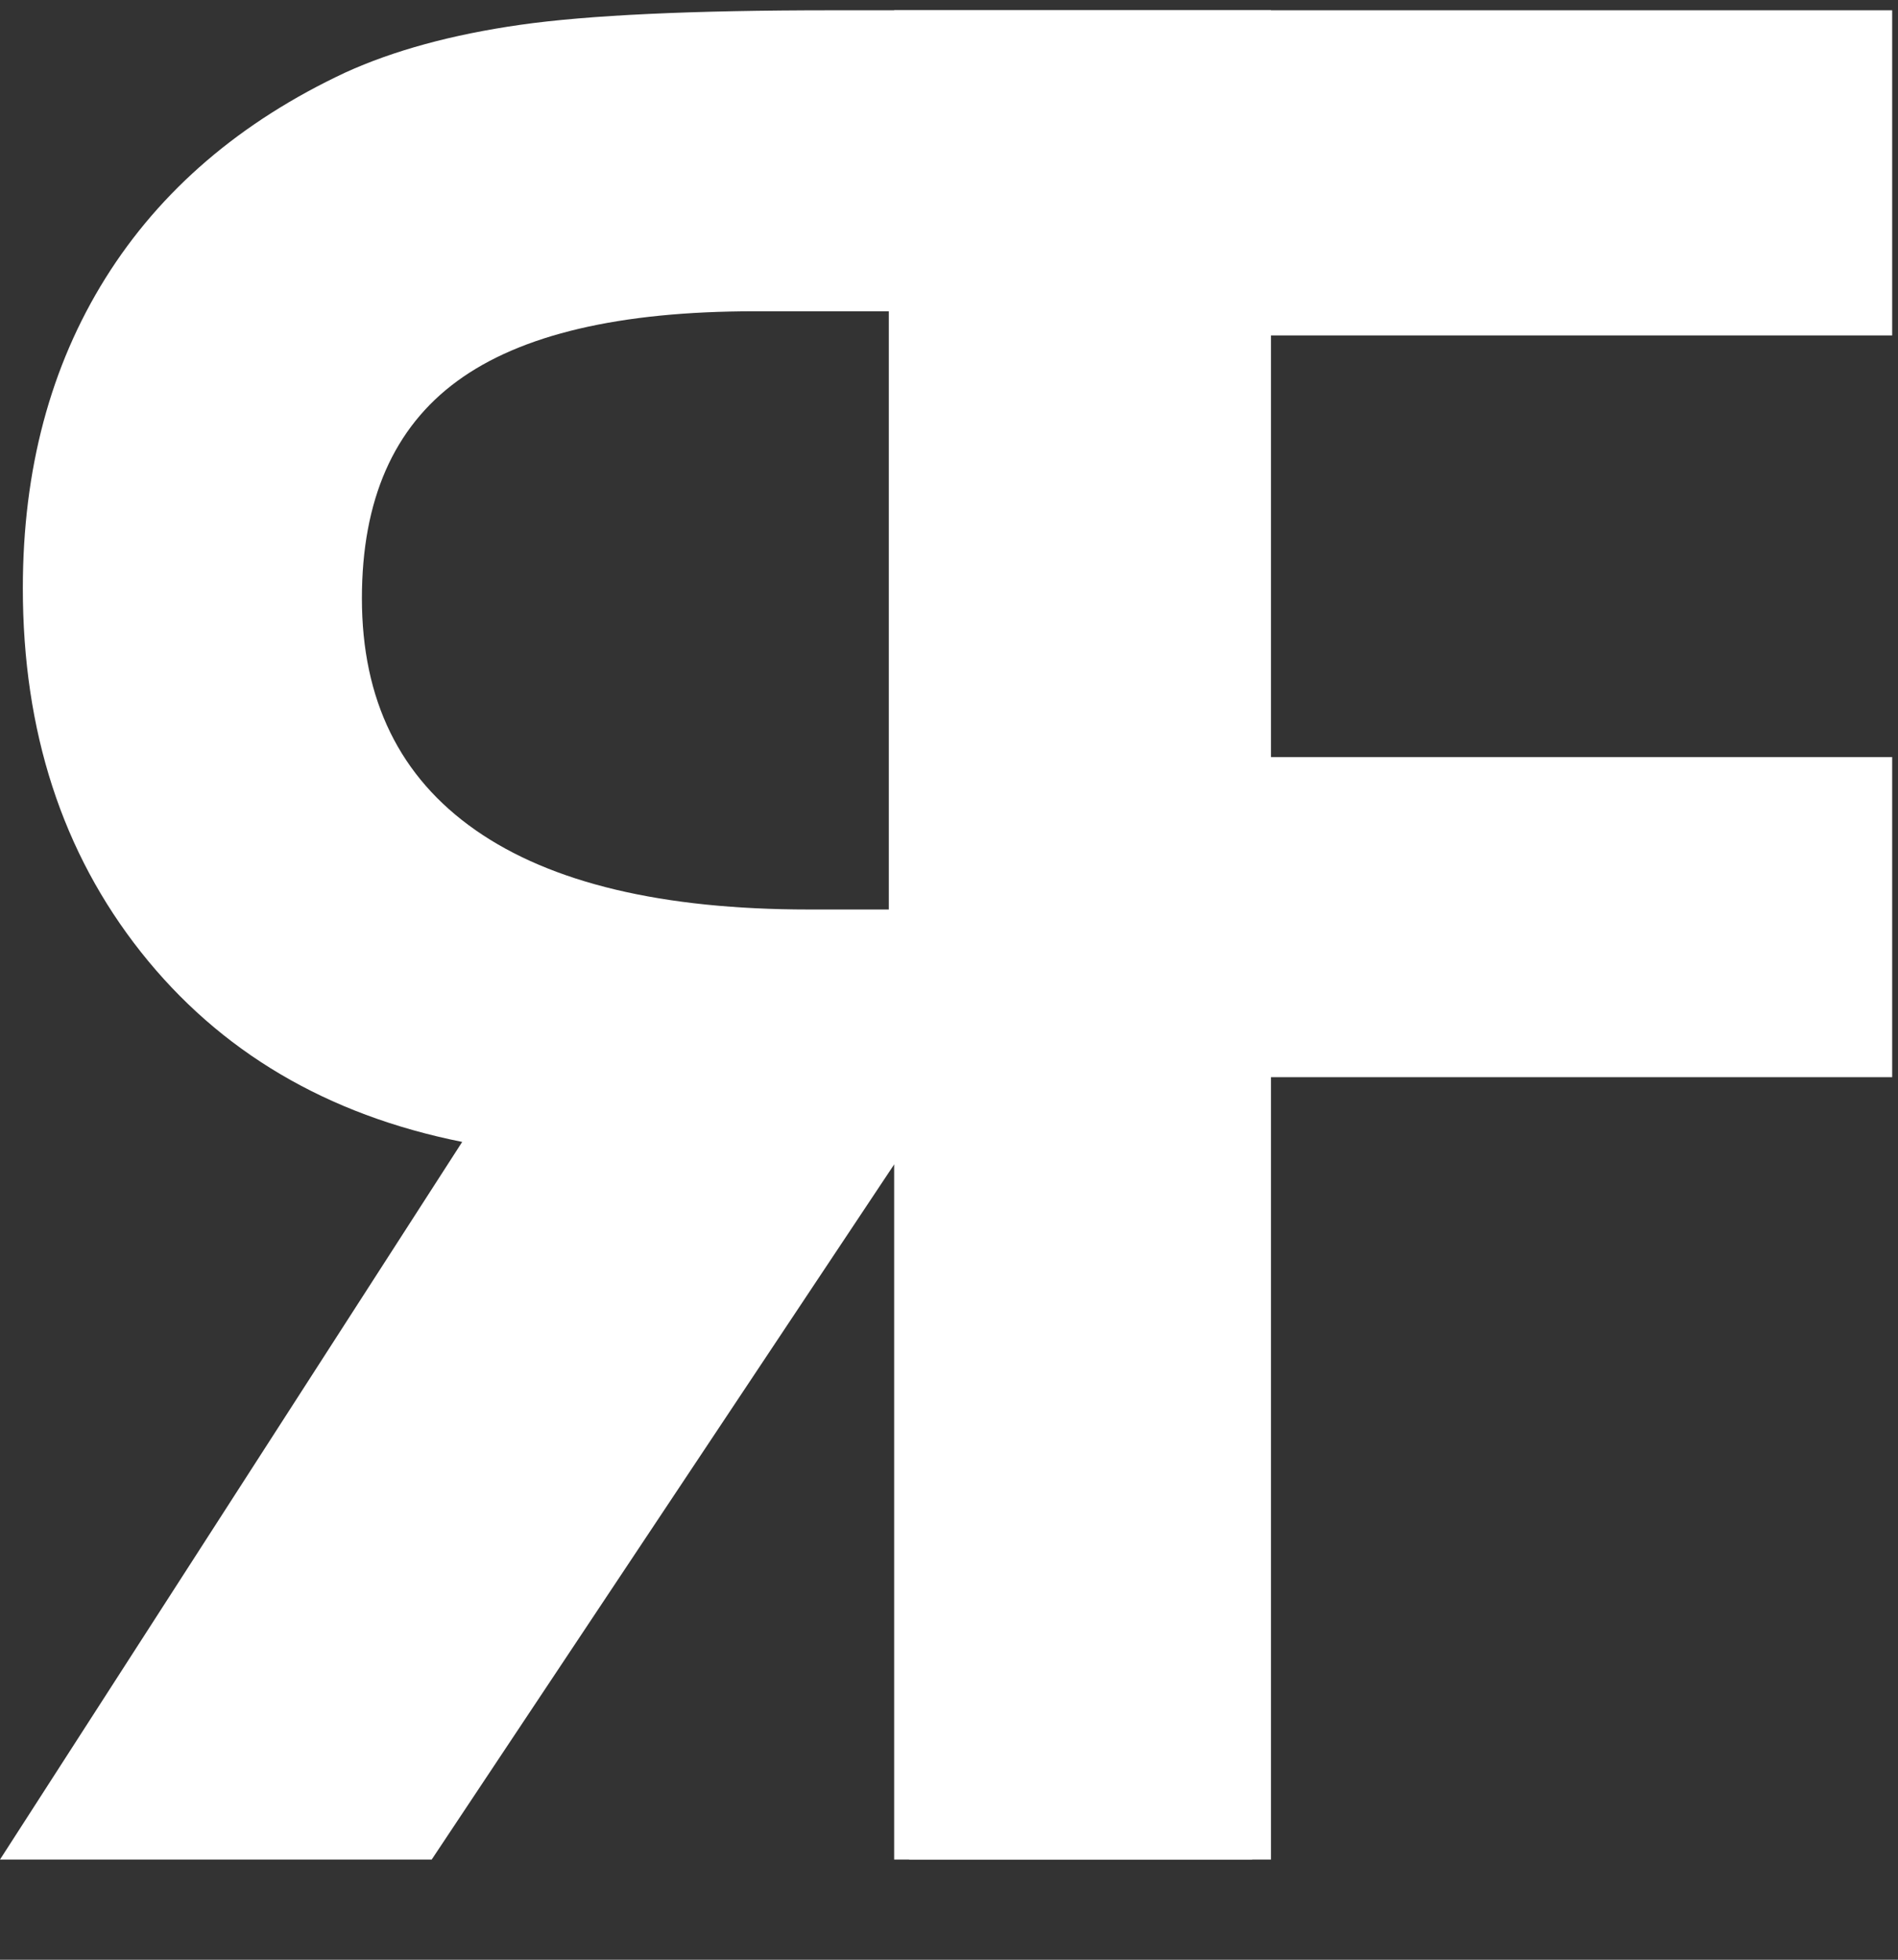
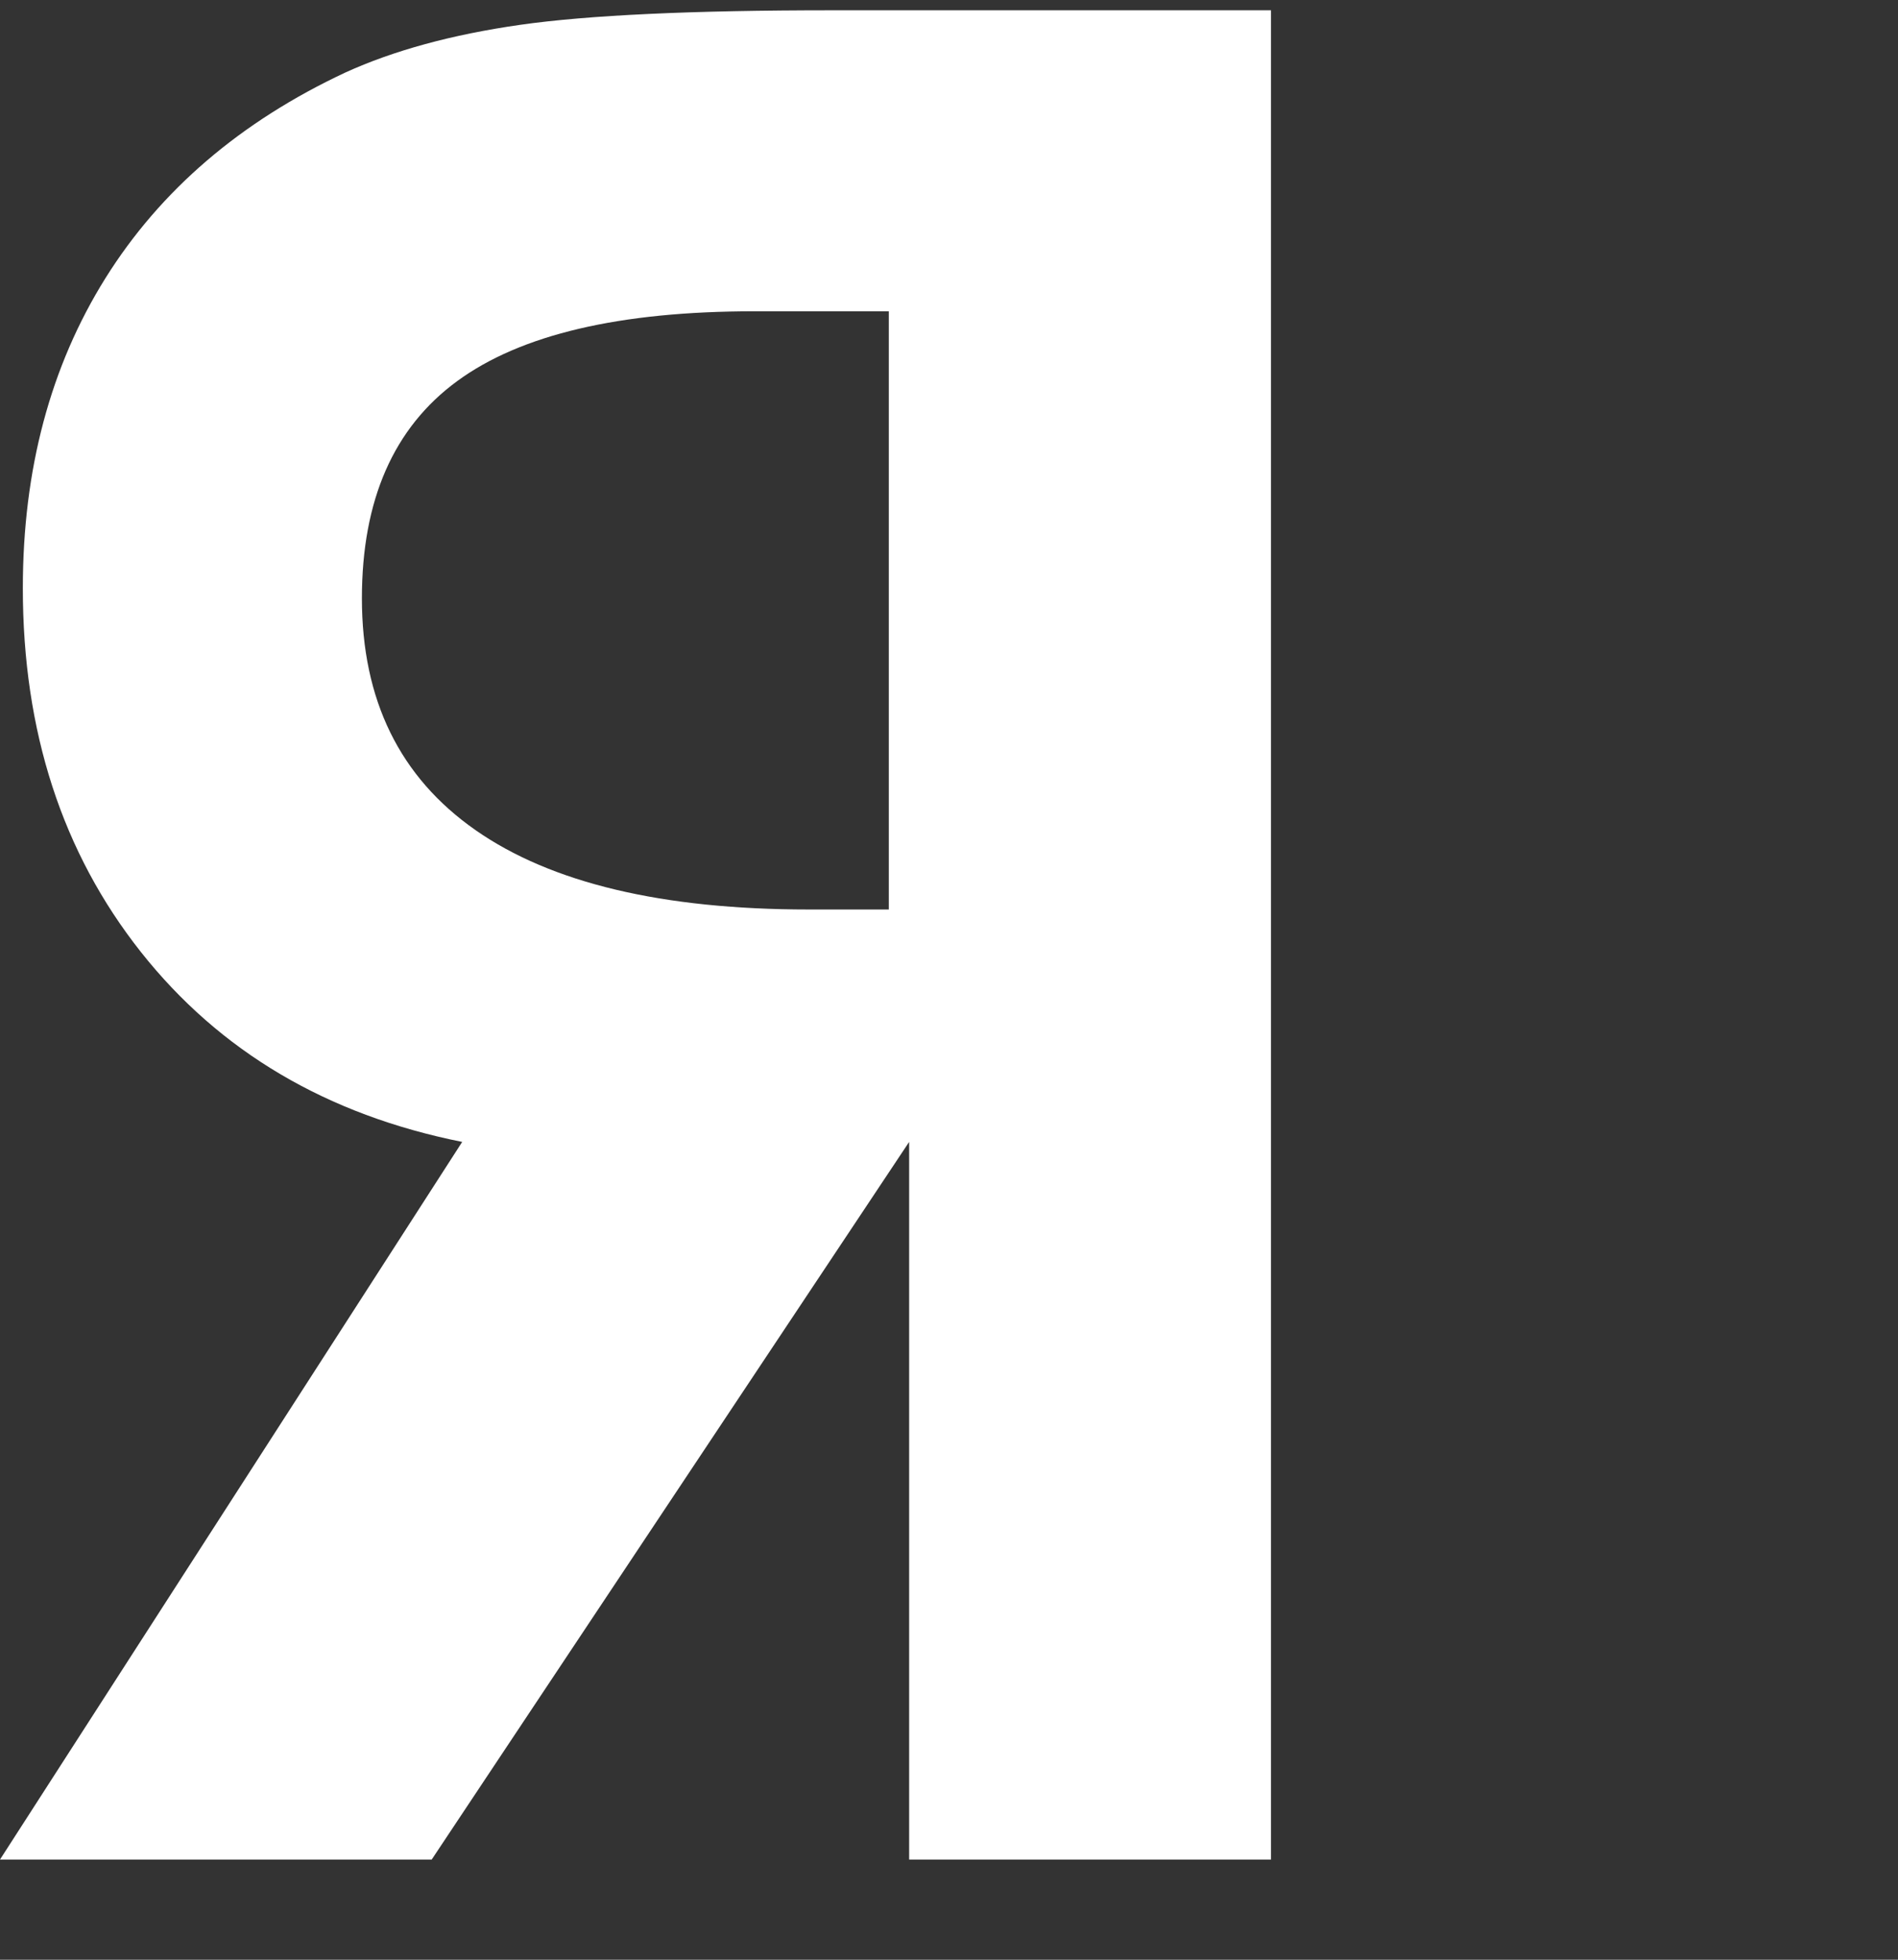
<svg xmlns="http://www.w3.org/2000/svg" width="31px" height="32px" viewBox="0 0 31 32" version="1.1">
  <rect x="0" y="0" width="31" height="32" fill="#333333" stroke="none" />
  <title>Group 2</title>
  <g id="Page-1" stroke="none" stroke-width="1" fill="none" fill-rule="evenodd">
    <g id="Group-2" transform="translate(0, 0.168)" fill="#FFFFFF" fill-rule="nonzero">
      <g id="Group">
        <path d="M14.849,30.196 L14.849,18.478 L7.051,30.196 L0,30.196 L7.549,18.478 C5.337,18.036 3.588,17.002 2.302,15.378 C1.016,13.753 0.373,11.773 0.373,9.436 C0.373,7.5 0.823,5.814 1.721,4.376 C2.62,2.938 3.927,1.818 5.641,1.016 C6.429,0.657 7.38,0.397 8.492,0.238 C9.605,0.079 11.303,0 13.584,0 L20.759,0 L20.759,30.196 L14.849,30.196 Z M13.211,14.683 L14.517,14.683 L14.517,4.915 L12.319,4.915 C10.12,4.915 8.503,5.295 7.466,6.056 C6.429,6.816 5.911,7.998 5.911,9.602 C5.911,11.261 6.529,12.523 7.767,13.387 C9.004,14.251 10.819,14.683 13.211,14.683 L13.211,14.683 Z" id="RF" />
-         <polygon id="Path" points="20.453 30.196 20.453 17.421 30.905 17.421 30.905 12.194 20.453 12.194 20.453 5.309 30.905 5.309 30.905 0 14.604 0 14.604 30.196" />
      </g>
    </g>
  </g>
</svg>